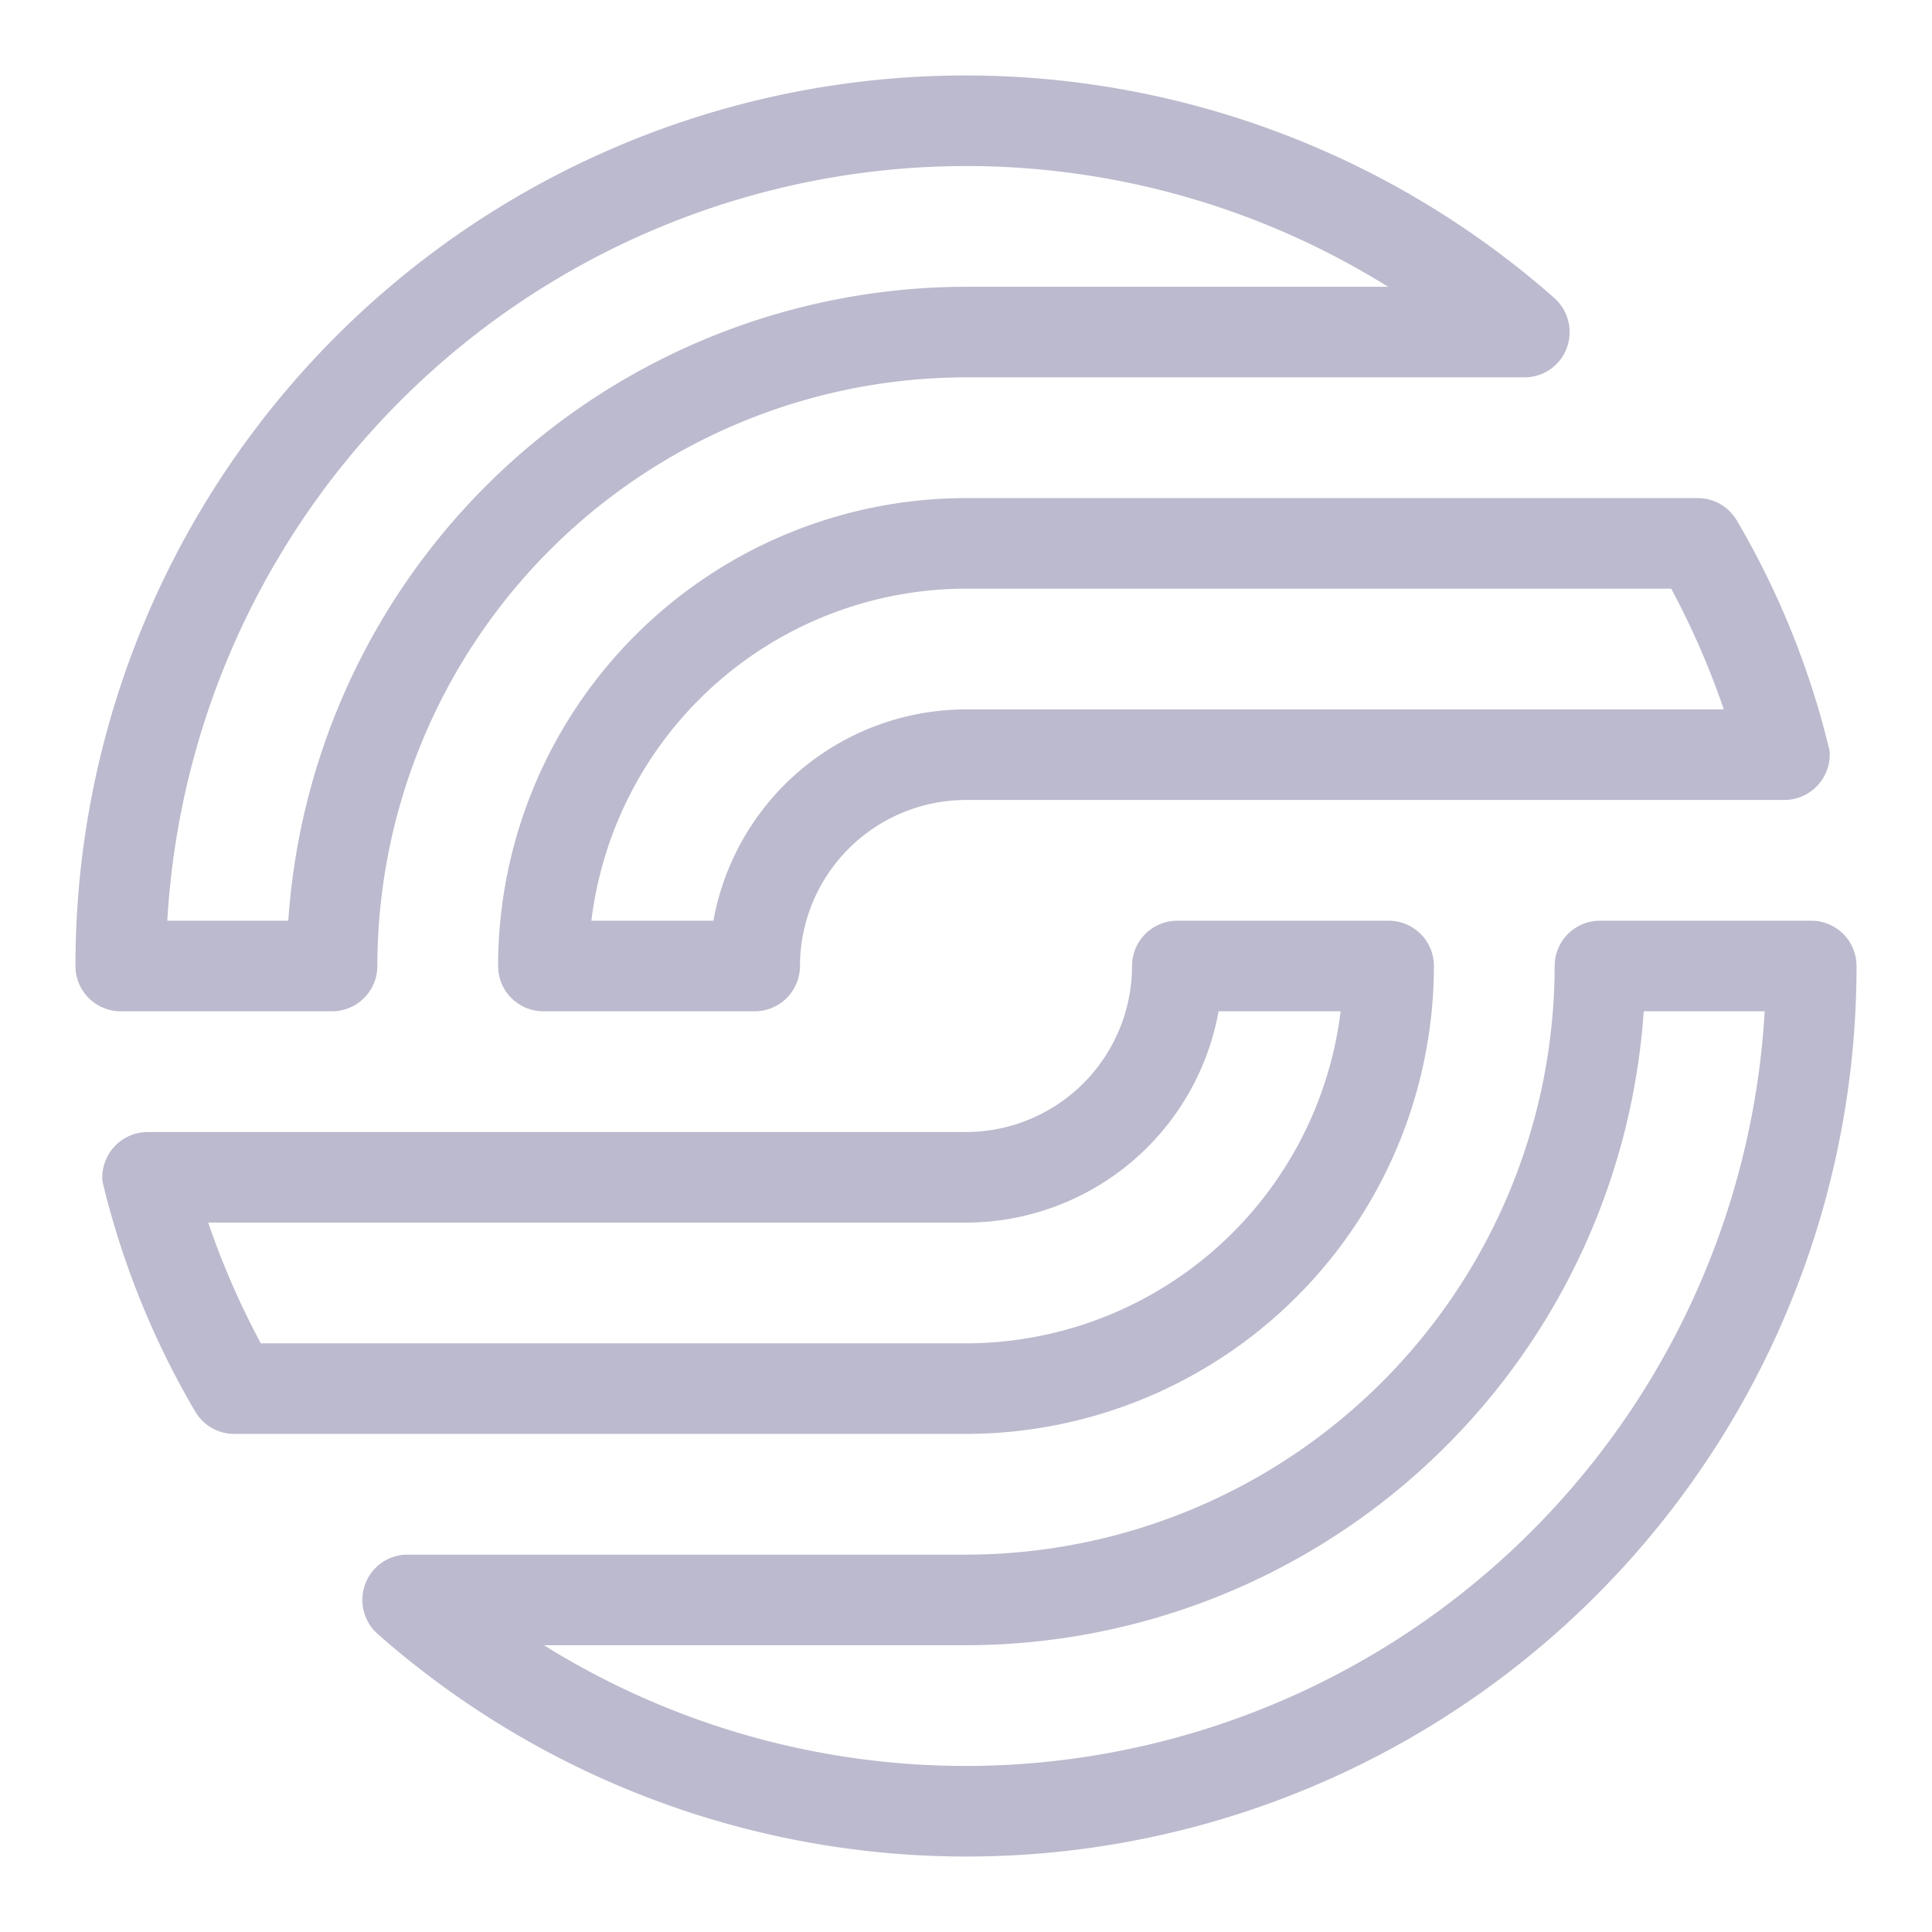
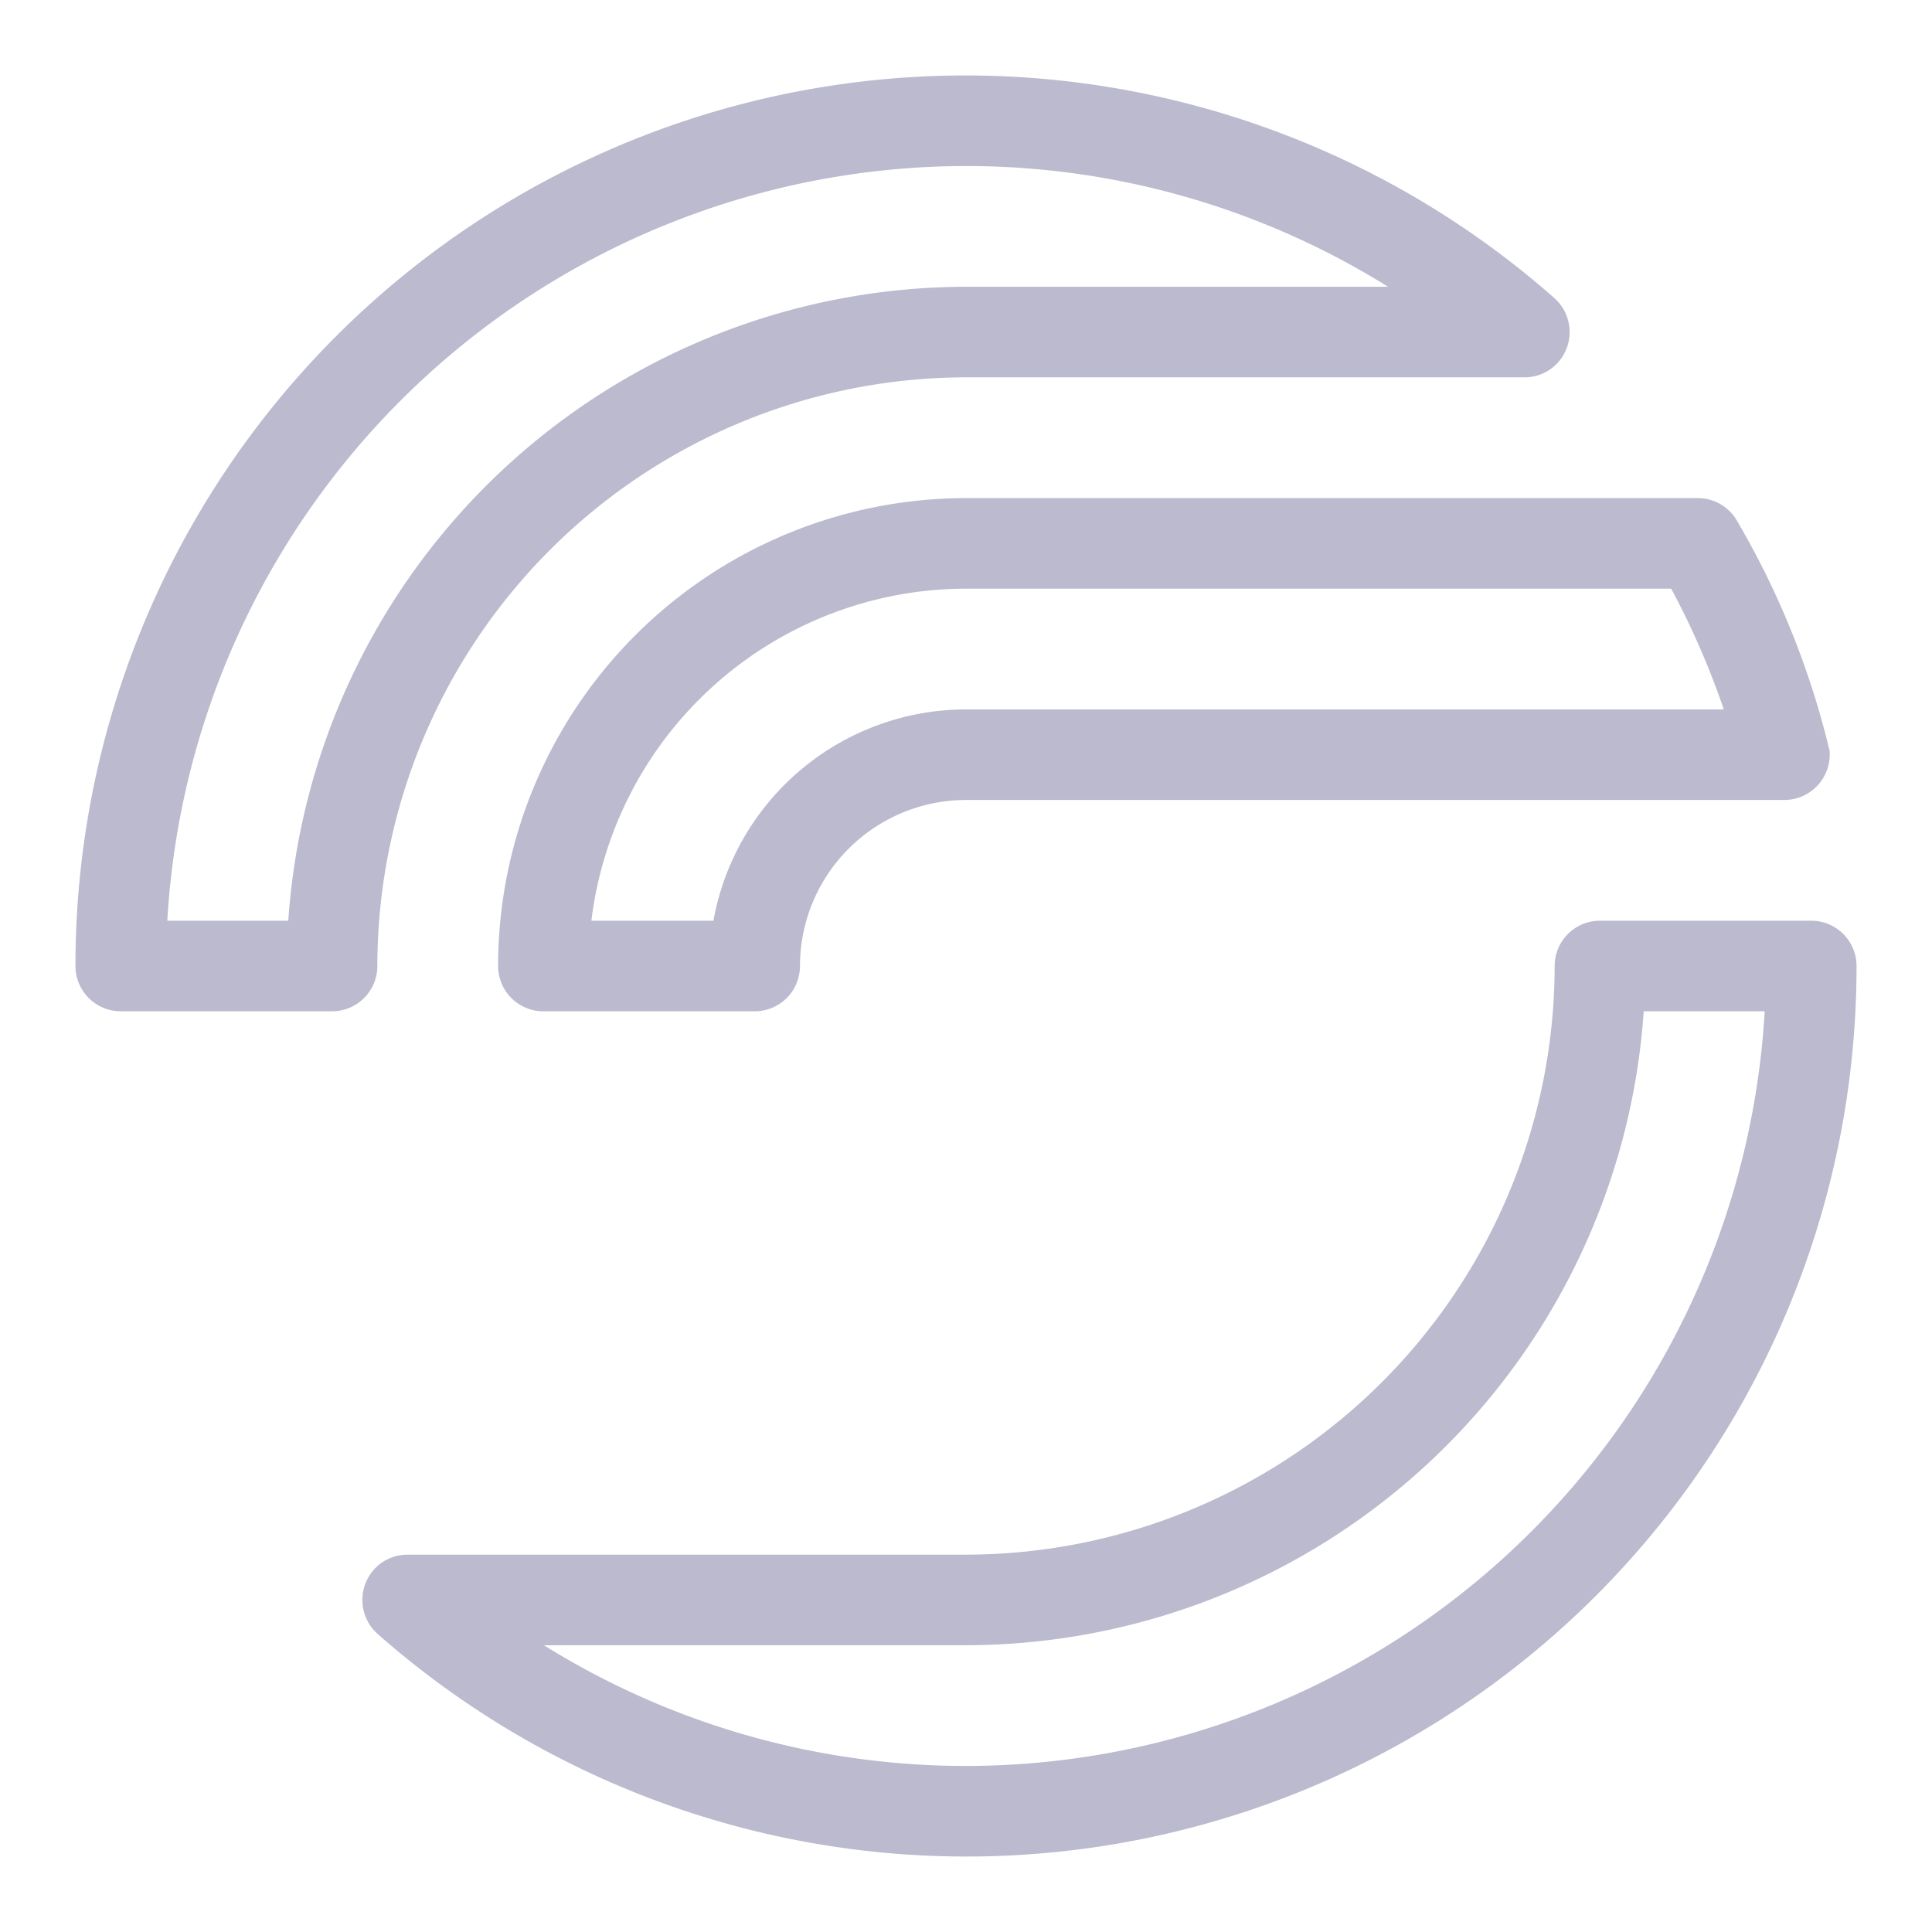
<svg xmlns="http://www.w3.org/2000/svg" viewBox="0 0 64 64" id="AbstractShape">
  <path d="M60 30.5h-7a1.5 1.5 0 0 0-1.5 1.5A19.523 19.523 0 0 1 32 51.5H13.5a1.493 1.493 0 0 0-1.193.592 1.51 1.51 0 0 0 .207 2.038A29.485 29.485 0 0 0 61.5 32a1.5 1.5 0 0 0-1.5-1.5zm-28 28a26.43 26.43 0 0 1-13.983-4H32a22.53 22.53 0 0 0 22.45-21h4.008A26.532 26.532 0 0 1 32 58.5zm-28-25h7a1.5 1.5 0 0 0 1.5-1.5A19.523 19.523 0 0 1 32 12.5h18.5a1.493 1.493 0 0 0 1.193-.592 1.51 1.51 0 0 0-.207-2.038A29.485 29.485 0 0 0 2.5 32 1.5 1.5 0 0 0 4 33.5zm28-28a26.43 26.43 0 0 1 13.983 4H32a22.53 22.53 0 0 0-22.45 21H5.542A26.532 26.532 0 0 1 32 5.5z" fill="#bbbace" class="color000000 svgShape" />
-   <path d="M39 30.5a1.5 1.5 0 0 0-1.5 1.5 5.507 5.507 0 0 1-5.5 5.5H4.88a1.507 1.507 0 0 0-1.487 1.631 27.816 27.816 0 0 0 3.07 7.622 1.498 1.498 0 0 0 1.297.747H32A15.517 15.517 0 0 0 47.5 32a1.5 1.5 0 0 0-1.5-1.5Zm-7 14H8.64a26.584 26.584 0 0 1-1.743-4H32a8.514 8.514 0 0 0 8.367-7h4.043A12.518 12.518 0 0 1 32 44.5Z" fill="#bbbace" class="color000000 svgShape" />
  <path d="M59.12 26.5a1.507 1.507 0 0 0 1.487-1.632 27.823 27.823 0 0 0-3.07-7.621 1.498 1.498 0 0 0-1.297-.747H32A15.517 15.517 0 0 0 16.5 32a1.5 1.5 0 0 0 1.5 1.5h7a1.5 1.5 0 0 0 1.5-1.5 5.507 5.507 0 0 1 5.5-5.5h27.12Zm-35.487 4H19.59A12.518 12.518 0 0 1 32 19.5h23.36a26.584 26.584 0 0 1 1.743 4H32a8.514 8.514 0 0 0-8.367 7Z" fill="#bbbace" class="color000000 svgShape" />
</svg>